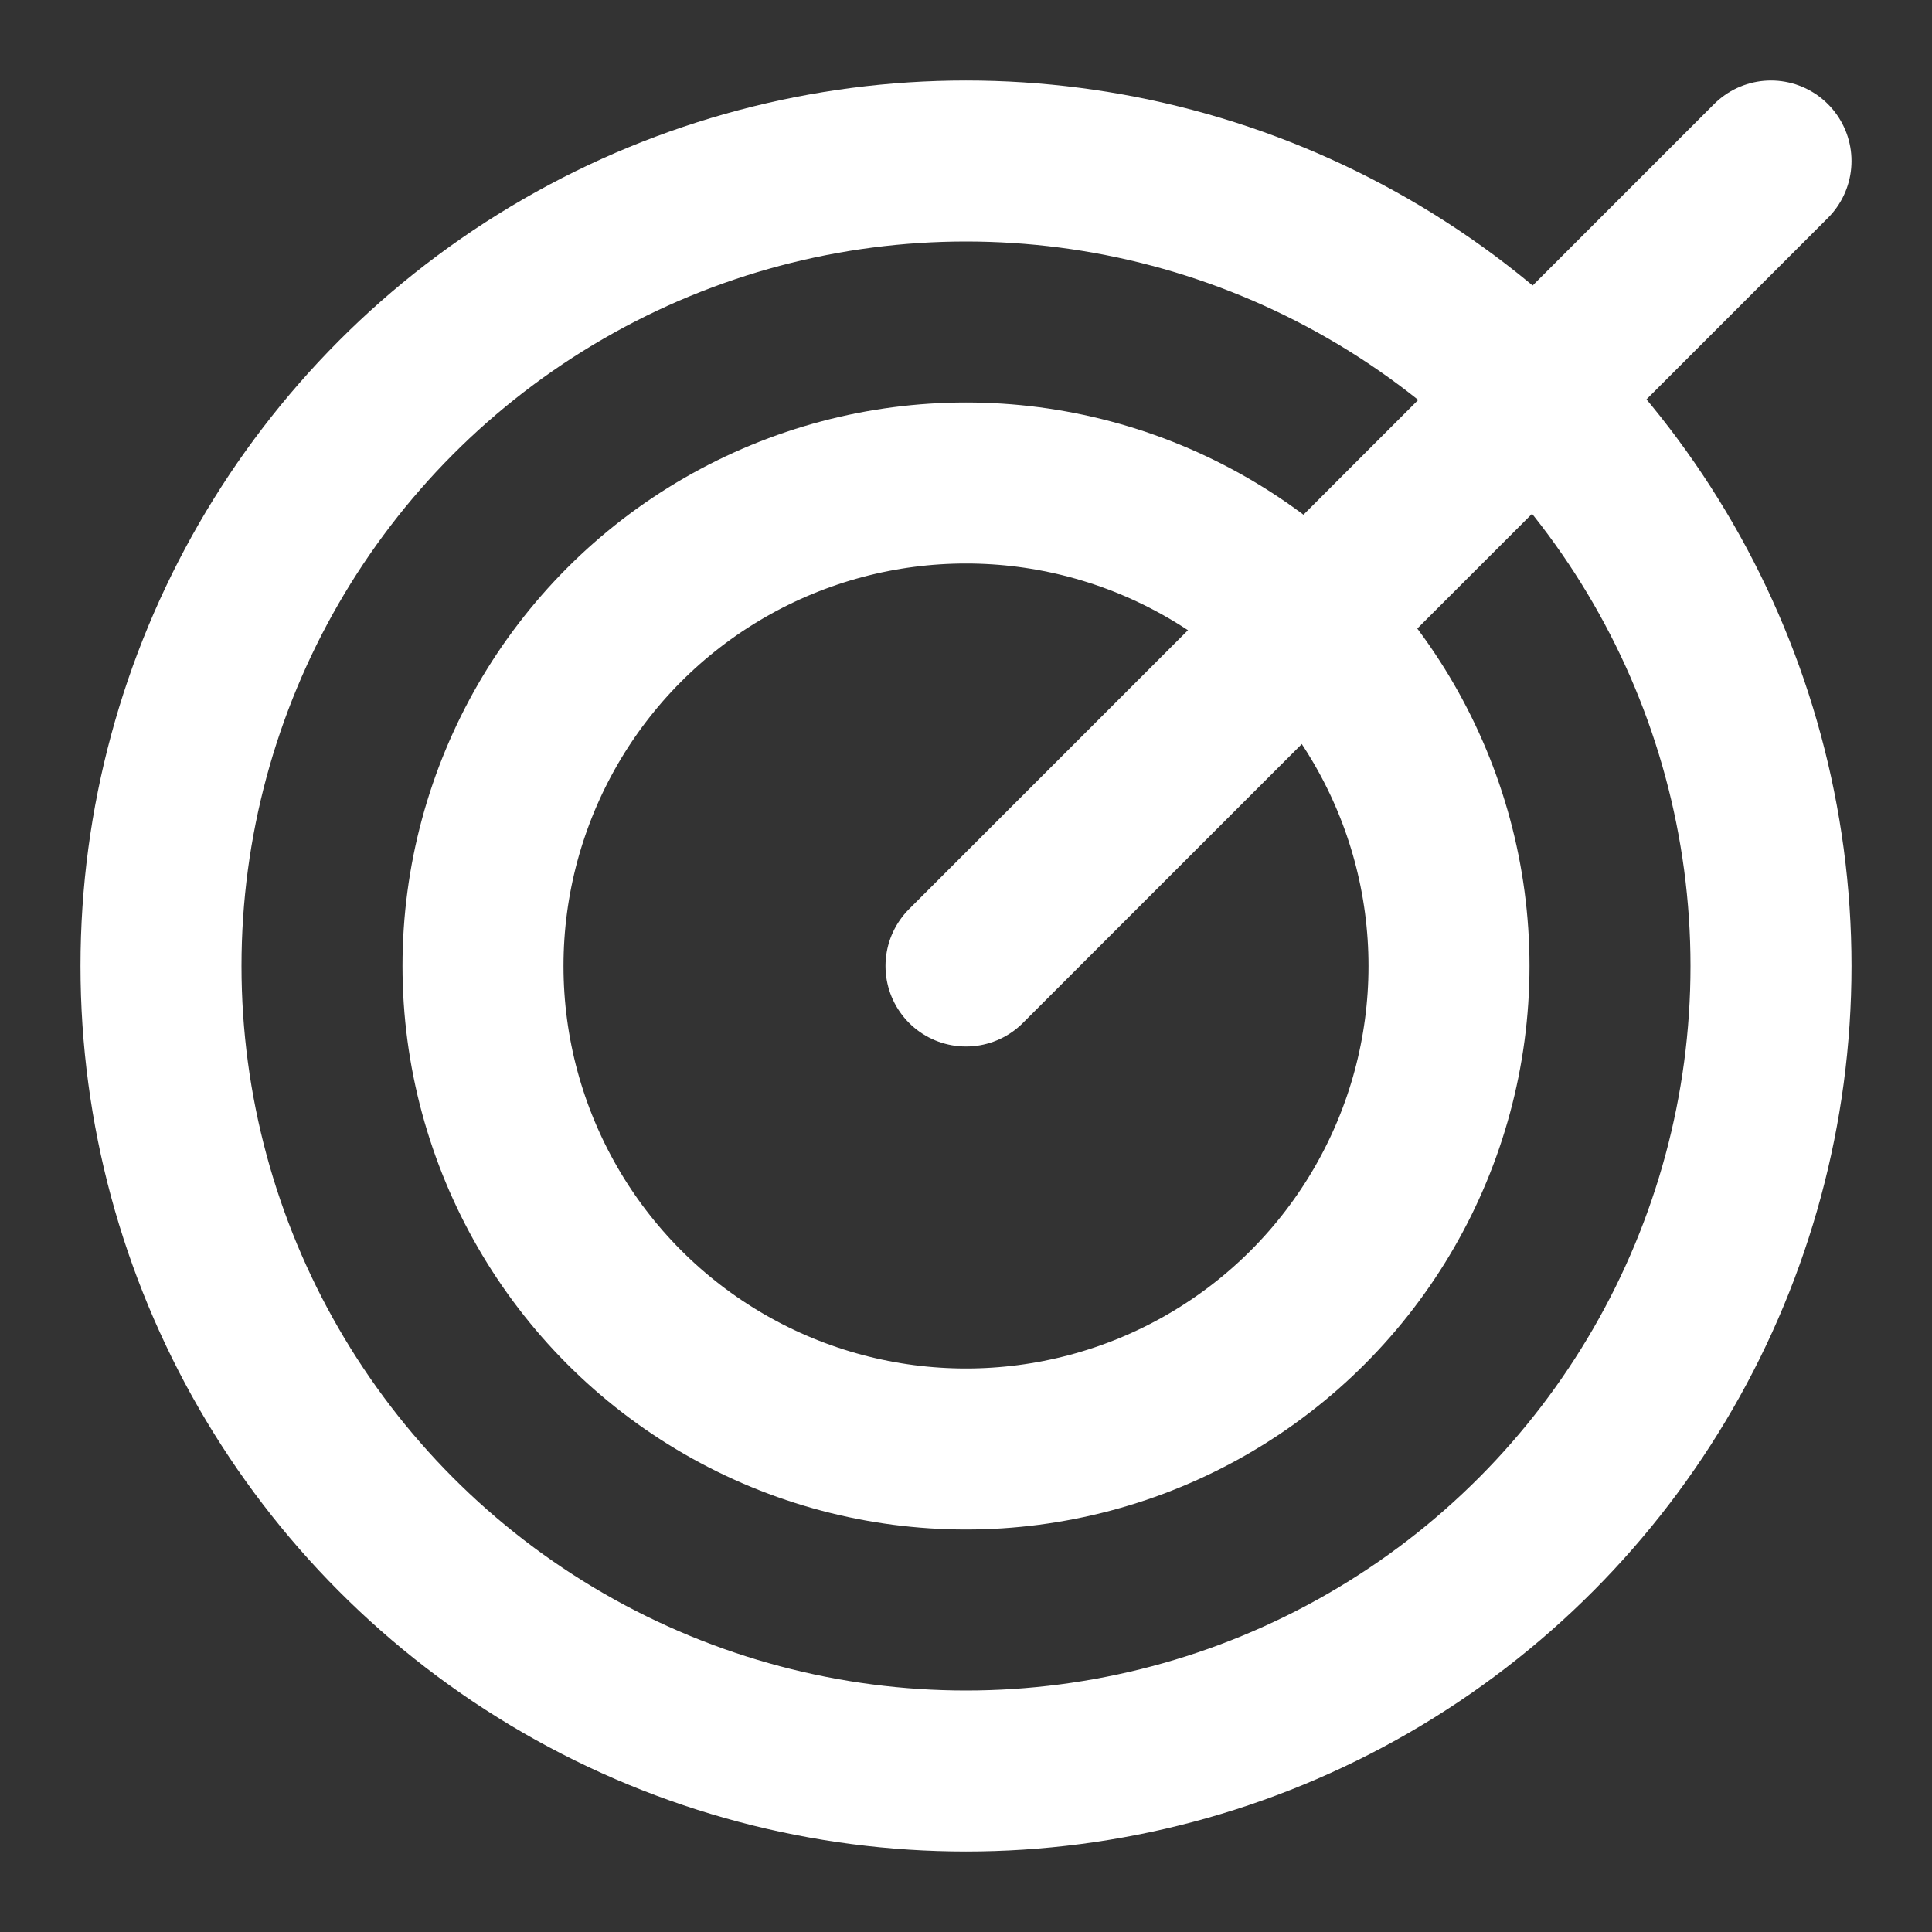
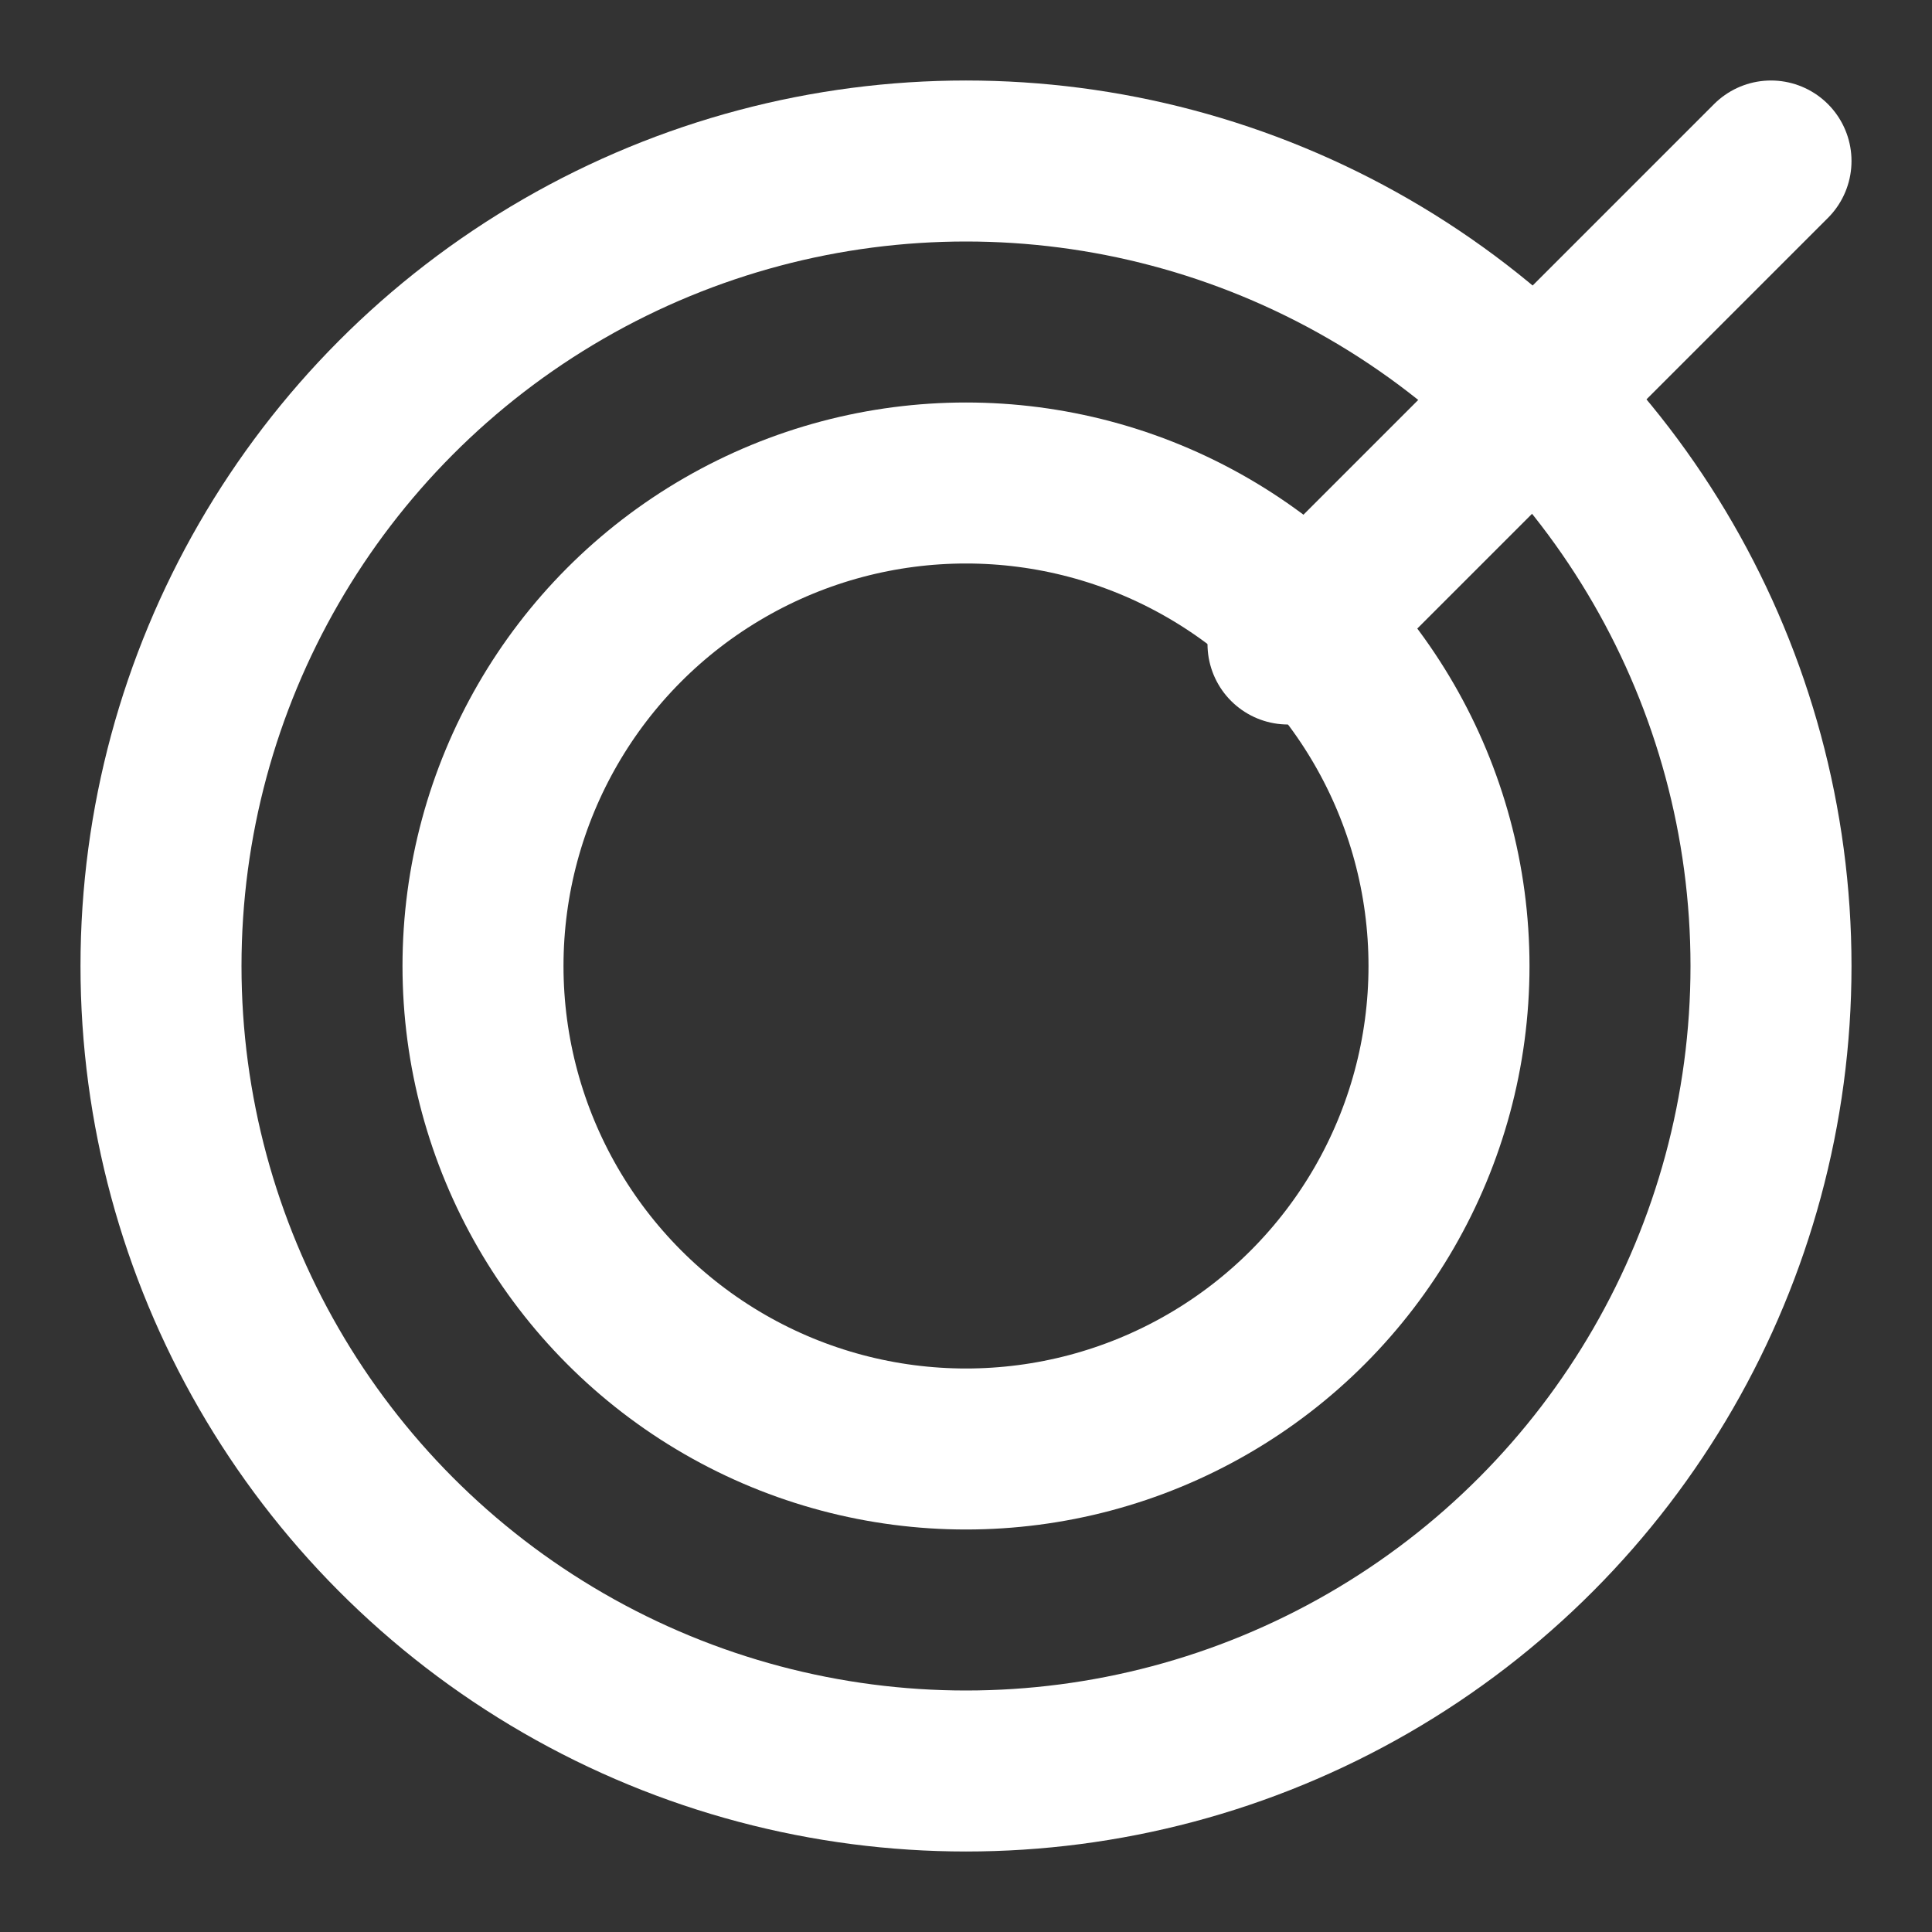
<svg xmlns="http://www.w3.org/2000/svg" viewBox="0 0 24 24" fill="none" stroke="white" stroke-width="2" stroke-linecap="round" stroke-linejoin="round">
  <rect x="0" y="0" width="24" height="24" fill="#333333" stroke="none" />
  <circle cx="12" cy="12" r="10" />
  <circle cx="12" cy="12" r="6" />
  <line x1="22" y1="2" x2="16" y2="8" />
-   <line x1="16" y1="8" x2="12" y2="12" />
</svg>